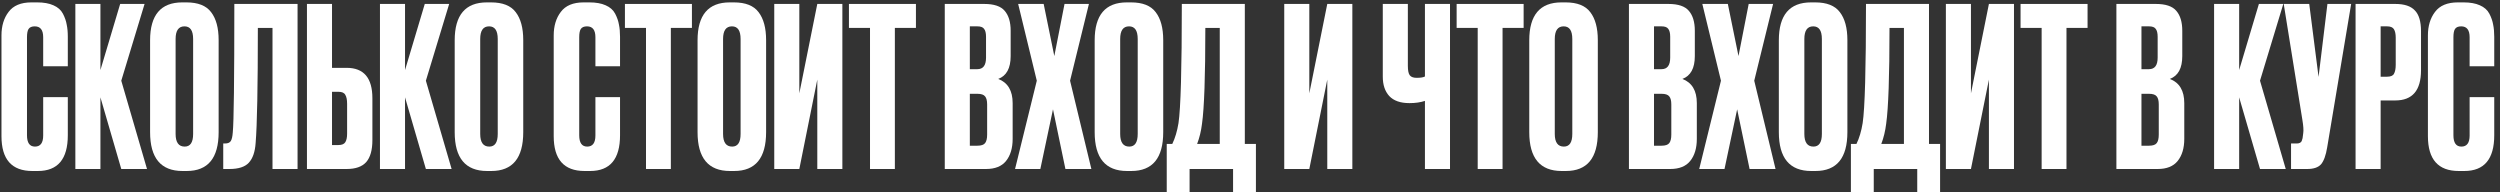
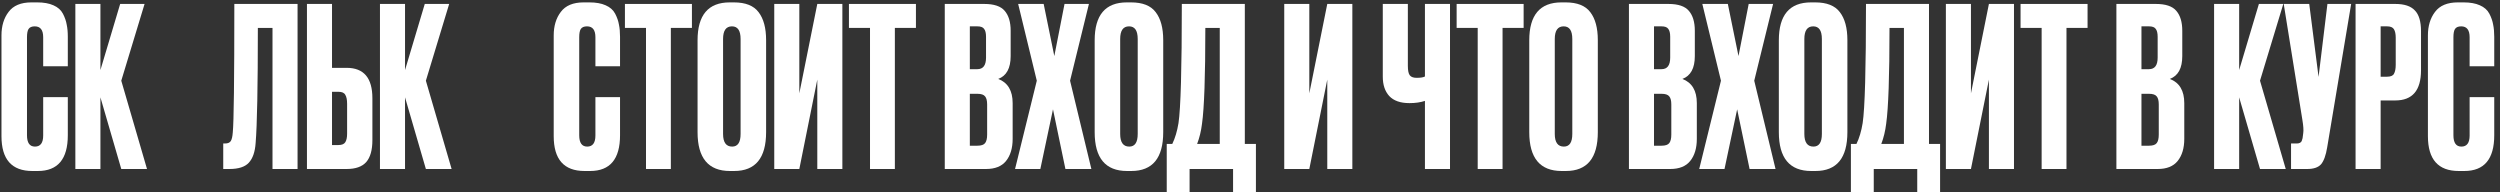
<svg xmlns="http://www.w3.org/2000/svg" width="429" height="33" viewBox="0 0 429 33" fill="none">
  <rect x="0" y="0" width="429" height="33" fill="#333333" stroke="none" />
  <path d="M7.41 23.252V16.666H11.636V23.214C11.636 27.3 9.922 29.343 6.496 29.343H5.544C2.017 29.343 0.253 27.35 0.253 23.366V6.083C0.253 4.458 0.659 3.113 1.471 2.047C2.283 0.956 3.59 0.41 5.392 0.41H6.382C7.499 0.41 8.425 0.575 9.161 0.905C9.922 1.235 10.468 1.717 10.798 2.352C11.128 2.986 11.344 3.608 11.445 4.217C11.572 4.801 11.636 5.499 11.636 6.311V11.374H7.41V6.387C7.41 5.144 6.928 4.522 5.963 4.522C5.456 4.522 5.1 4.674 4.897 4.979C4.72 5.258 4.631 5.727 4.631 6.387V23.214C4.631 24.508 5.088 25.155 6.001 25.155C6.94 25.155 7.41 24.521 7.41 23.252Z" fill="white" />
  <path d="M20.811 29L17.233 16.704V29H12.931V0.677H17.233V12.021L20.621 0.677H24.808L20.811 13.849L25.227 29H20.811Z" fill="white" />
-   <path d="M37.519 6.882V22.681C37.519 27.122 35.692 29.343 32.037 29.343H31.314C27.609 29.343 25.756 27.122 25.756 22.681V6.92C25.756 2.58 27.596 0.41 31.276 0.41H31.999C33.979 0.41 35.387 0.969 36.225 2.085C37.088 3.202 37.519 4.801 37.519 6.882ZM33.141 22.985V6.692C33.141 5.245 32.647 4.522 31.657 4.522C30.642 4.522 30.134 5.245 30.134 6.692V22.985C30.134 24.432 30.654 25.155 31.695 25.155C32.659 25.155 33.141 24.432 33.141 22.985Z" fill="white" />
  <path d="M46.76 29V4.788H44.247C44.247 14.915 44.12 21.5 43.866 24.546C43.765 26.069 43.371 27.198 42.686 27.934C42.026 28.645 40.922 29 39.374 29H38.308V24.622H38.613C39.095 24.622 39.425 24.483 39.603 24.203C39.78 23.924 39.895 23.429 39.945 22.719C40.123 21.018 40.212 13.671 40.212 0.677H51.061V29H46.76Z" fill="white" />
  <path d="M56.974 11.641H59.487C62.431 11.641 63.903 13.379 63.903 16.856V24.051C63.903 25.752 63.548 27.008 62.837 27.82C62.126 28.607 61.01 29 59.487 29H52.673V0.677H56.974V11.641ZM56.974 24.889H58.078C58.662 24.889 59.056 24.724 59.259 24.394C59.462 24.064 59.563 23.582 59.563 22.947V17.808C59.563 17.123 59.462 16.615 59.259 16.285C59.081 15.93 58.688 15.752 58.078 15.752H56.974V24.889Z" fill="white" />
  <path d="M73.081 29L69.503 16.704V29H65.201V0.677H69.503V12.021L72.891 0.677H77.079L73.081 13.849L77.497 29H73.081Z" fill="white" />
-   <path d="M89.789 6.882V22.681C89.789 27.122 87.962 29.343 84.308 29.343H83.584C79.879 29.343 78.026 27.122 78.026 22.681V6.92C78.026 2.58 79.866 0.41 83.546 0.41H84.269C86.249 0.41 87.658 0.969 88.495 2.085C89.358 3.202 89.789 4.801 89.789 6.882ZM85.412 22.985V6.692C85.412 5.245 84.917 4.522 83.927 4.522C82.912 4.522 82.404 5.245 82.404 6.692V22.985C82.404 24.432 82.924 25.155 83.965 25.155C84.929 25.155 85.412 24.432 85.412 22.985Z" fill="white" />
  <path d="M102.173 23.252V16.666H106.398V23.214C106.398 27.3 104.685 29.343 101.259 29.343H100.307C96.78 29.343 95.016 27.35 95.016 23.366V6.083C95.016 4.458 95.422 3.113 96.234 2.047C97.046 0.956 98.353 0.41 100.155 0.41H101.145C102.262 0.41 103.188 0.575 103.924 0.905C104.685 1.235 105.231 1.717 105.561 2.352C105.891 2.986 106.107 3.608 106.208 4.217C106.335 4.801 106.398 5.499 106.398 6.311V11.374H102.173V6.387C102.173 5.144 101.691 4.522 100.726 4.522C100.219 4.522 99.863 4.674 99.66 4.979C99.483 5.258 99.394 5.727 99.394 6.387V23.214C99.394 24.508 99.851 25.155 100.764 25.155C101.703 25.155 102.173 24.521 102.173 23.252Z" fill="white" />
  <path d="M107.237 0.677H118.734V4.788H115.117V29H110.854V4.788H107.237V0.677Z" fill="white" />
  <path d="M131.464 6.882V22.681C131.464 27.122 129.637 29.343 125.982 29.343H125.259C121.554 29.343 119.701 27.122 119.701 22.681V6.92C119.701 2.58 121.541 0.41 125.221 0.41H125.944C127.924 0.41 129.332 0.969 130.17 2.085C131.033 3.202 131.464 4.801 131.464 6.882ZM127.086 22.985V6.692C127.086 5.245 126.591 4.522 125.602 4.522C124.587 4.522 124.079 5.245 124.079 6.692V22.985C124.079 24.432 124.599 25.155 125.64 25.155C126.604 25.155 127.086 24.432 127.086 22.985Z" fill="white" />
  <path d="M140.248 29V13.658L137.164 29H132.862V0.677H137.164V16.019L140.248 0.677H144.55V29H140.248Z" fill="white" />
  <path d="M145.678 0.677H157.174V4.788H153.558V29H149.294V4.788H145.678V0.677Z" fill="white" />
  <path d="M162.122 29V0.677H168.898C170.573 0.677 171.741 1.07 172.401 1.857C173.086 2.644 173.429 3.786 173.429 5.283V9.623C173.429 11.704 172.718 13.011 171.297 13.544C172.946 14.179 173.771 15.562 173.771 17.694V23.823C173.771 25.422 173.39 26.691 172.629 27.63C171.893 28.543 170.751 29 169.203 29H162.122ZM167.718 16.095H166.424V25.003H167.718C168.378 25.003 168.822 24.851 169.051 24.546C169.279 24.241 169.393 23.759 169.393 23.099V17.922C169.393 17.288 169.279 16.831 169.051 16.552C168.822 16.247 168.378 16.095 167.718 16.095ZM167.718 4.522H166.424V11.869H167.718C168.708 11.869 169.203 11.209 169.203 9.89V6.311C169.203 5.677 169.089 5.22 168.86 4.941C168.657 4.661 168.277 4.522 167.718 4.522Z" fill="white" />
  <path d="M177.914 13.849L174.716 0.677H179.094L180.921 9.623L182.672 0.677H186.86L183.624 13.849L187.279 29H182.825L180.693 18.759L178.523 29H174.183L177.914 13.849Z" fill="white" />
  <path d="M199.609 6.882V22.681C199.609 27.122 197.782 29.343 194.127 29.343H193.404C189.698 29.343 187.846 27.122 187.846 22.681V6.92C187.846 2.58 189.686 0.41 193.366 0.41H194.089C196.068 0.41 197.477 0.969 198.314 2.085C199.177 3.202 199.609 4.801 199.609 6.882ZM195.231 22.985V6.692C195.231 5.245 194.736 4.522 193.746 4.522C192.731 4.522 192.223 5.245 192.223 6.692V22.985C192.223 24.432 192.744 25.155 193.784 25.155C194.749 25.155 195.231 24.432 195.231 22.985Z" fill="white" />
  <path d="M211.595 32.997V29H204.133V32.997H200.212V24.698H201.164C201.646 23.709 202.001 22.516 202.23 21.12C202.61 18.582 202.801 11.768 202.801 0.677H213.612V24.698H215.516V32.997H211.595ZM206.265 21.234C206.113 22.478 205.833 23.632 205.427 24.698H209.31V4.788H206.836C206.836 13.062 206.646 18.544 206.265 21.234Z" fill="white" />
  <path d="M227.761 29V13.658L224.678 29H220.376V0.677H224.678V16.019L227.761 0.677H232.063V29H227.761Z" fill="white" />
  <path d="M244.519 29V17.313C243.758 17.567 242.882 17.694 241.892 17.694H241.854C240.306 17.694 239.151 17.288 238.39 16.475C237.654 15.663 237.286 14.559 237.286 13.163V0.677H241.588V11.298C241.588 12.11 241.702 12.656 241.93 12.935C242.159 13.214 242.539 13.354 243.072 13.354H243.148C243.783 13.354 244.24 13.278 244.519 13.125V0.677H248.821V29H244.519Z" fill="white" />
  <path d="M249.958 0.677H261.454V4.788H257.838V29H253.574V4.788H249.958V0.677Z" fill="white" />
  <path d="M274.185 6.882V22.681C274.185 27.122 272.358 29.343 268.703 29.343H267.98C264.274 29.343 262.422 27.122 262.422 22.681V6.92C262.422 2.58 264.262 0.41 267.942 0.41H268.665C270.644 0.41 272.053 0.969 272.891 2.085C273.753 3.202 274.185 4.801 274.185 6.882ZM269.807 22.985V6.692C269.807 5.245 269.312 4.522 268.322 4.522C267.307 4.522 266.8 5.245 266.8 6.692V22.985C266.8 24.432 267.32 25.155 268.36 25.155C269.325 25.155 269.807 24.432 269.807 22.985Z" fill="white" />
  <path d="M279.526 29V0.677H286.302C287.977 0.677 289.144 1.07 289.804 1.857C290.489 2.644 290.832 3.786 290.832 5.283V9.623C290.832 11.704 290.121 13.011 288.7 13.544C290.35 14.179 291.175 15.562 291.175 17.694V23.823C291.175 25.422 290.794 26.691 290.033 27.63C289.297 28.543 288.154 29 286.606 29H279.526ZM285.122 16.095H283.827V25.003H285.122C285.782 25.003 286.226 24.851 286.454 24.546C286.682 24.241 286.797 23.759 286.797 23.099V17.922C286.797 17.288 286.682 16.831 286.454 16.552C286.226 16.247 285.782 16.095 285.122 16.095ZM285.122 4.522H283.827V11.869H285.122C286.111 11.869 286.606 11.209 286.606 9.89V6.311C286.606 5.677 286.492 5.22 286.264 4.941C286.061 4.661 285.68 4.522 285.122 4.522Z" fill="white" />
  <path d="M295.317 13.849L292.119 0.677H296.497L298.325 9.623L300.076 0.677H304.263L301.027 13.849L304.682 29H300.228L298.096 18.759L295.926 29H291.586L295.317 13.849Z" fill="white" />
  <path d="M317.012 6.882V22.681C317.012 27.122 315.185 29.343 311.53 29.343H310.807C307.102 29.343 305.249 27.122 305.249 22.681V6.92C305.249 2.58 307.089 0.41 310.769 0.41H311.492C313.472 0.41 314.88 0.969 315.718 2.085C316.581 3.202 317.012 4.801 317.012 6.882ZM312.634 22.985V6.692C312.634 5.245 312.139 4.522 311.15 4.522C310.134 4.522 309.627 5.245 309.627 6.692V22.985C309.627 24.432 310.147 25.155 311.188 25.155C312.152 25.155 312.634 24.432 312.634 22.985Z" fill="white" />
  <path d="M328.998 32.997V29H321.536V32.997H317.615V24.698H318.567C319.049 23.709 319.405 22.516 319.633 21.12C320.014 18.582 320.204 11.768 320.204 0.677H331.016V24.698H332.919V32.997H328.998ZM323.668 21.234C323.516 22.478 323.237 23.632 322.831 24.698H326.714V4.788H324.239C324.239 13.062 324.049 18.544 323.668 21.234Z" fill="white" />
  <path d="M341.298 29V13.658L338.215 29H333.913V0.677H338.215V16.019L341.298 0.677H345.6V29H341.298Z" fill="white" />
  <path d="M346.728 0.677H358.225V4.788H354.608V29H350.345V4.788H346.728V0.677Z" fill="white" />
  <path d="M363.173 29V0.677H369.949C371.624 0.677 372.791 1.07 373.451 1.857C374.136 2.644 374.479 3.786 374.479 5.283V9.623C374.479 11.704 373.768 13.011 372.347 13.544C373.997 14.179 374.822 15.562 374.822 17.694V23.823C374.822 25.422 374.441 26.691 373.68 27.63C372.944 28.543 371.802 29 370.253 29H363.173ZM368.769 16.095H367.474V25.003H368.769C369.429 25.003 369.873 24.851 370.101 24.546C370.33 24.241 370.444 23.759 370.444 23.099V17.922C370.444 17.288 370.33 16.831 370.101 16.552C369.873 16.247 369.429 16.095 368.769 16.095ZM368.769 4.522H367.474V11.869H368.769C369.759 11.869 370.253 11.209 370.253 9.89V6.311C370.253 5.677 370.139 5.22 369.911 4.941C369.708 4.661 369.327 4.522 368.769 4.522Z" fill="white" />
  <path d="M387.818 29L384.239 16.704V29H379.937V0.677H384.239V12.021L387.627 0.677H391.815L387.818 13.849L392.234 29H387.818Z" fill="white" />
  <path d="M403.46 0.677L399.348 25.269C399.12 26.665 398.765 27.642 398.282 28.201C397.8 28.733 397.013 29 395.922 29H393.143V24.622H394.133C394.361 24.622 394.539 24.584 394.666 24.508C394.818 24.432 394.92 24.33 394.97 24.203C395.021 24.076 395.072 23.912 395.123 23.709L395.237 22.833C395.313 22.376 395.262 21.615 395.085 20.549L391.887 0.677H396.265L397.864 13.201L399.386 0.677H403.46Z" fill="white" />
  <path d="M411.03 17.237H408.517V29H404.215V0.677H411.03C412.578 0.677 413.695 1.045 414.38 1.781C415.09 2.491 415.446 3.684 415.446 5.359V12.059C415.446 15.511 413.974 17.237 411.03 17.237ZM408.517 4.522V13.163H409.621C410.23 13.163 410.624 12.998 410.801 12.668C411.004 12.313 411.106 11.793 411.106 11.108V6.463C411.106 5.829 411.004 5.347 410.801 5.017C410.598 4.687 410.205 4.522 409.621 4.522H408.517Z" fill="white" />
  <path d="M423.787 23.252V16.666H428.012V23.214C428.012 27.3 426.299 29.343 422.873 29.343H421.921C418.394 29.343 416.63 27.35 416.63 23.366V6.083C416.63 4.458 417.036 3.113 417.848 2.047C418.66 0.956 419.967 0.41 421.769 0.41H422.759C423.876 0.41 424.802 0.575 425.538 0.905C426.299 1.235 426.845 1.717 427.175 2.352C427.505 2.986 427.72 3.608 427.822 4.217C427.949 4.801 428.012 5.499 428.012 6.311V11.374H423.787V6.387C423.787 5.144 423.304 4.522 422.34 4.522C421.833 4.522 421.477 4.674 421.274 4.979C421.097 5.258 421.008 5.727 421.008 6.387V23.214C421.008 24.508 421.464 25.155 422.378 25.155C423.317 25.155 423.787 24.521 423.787 23.252Z" fill="white" />
</svg>